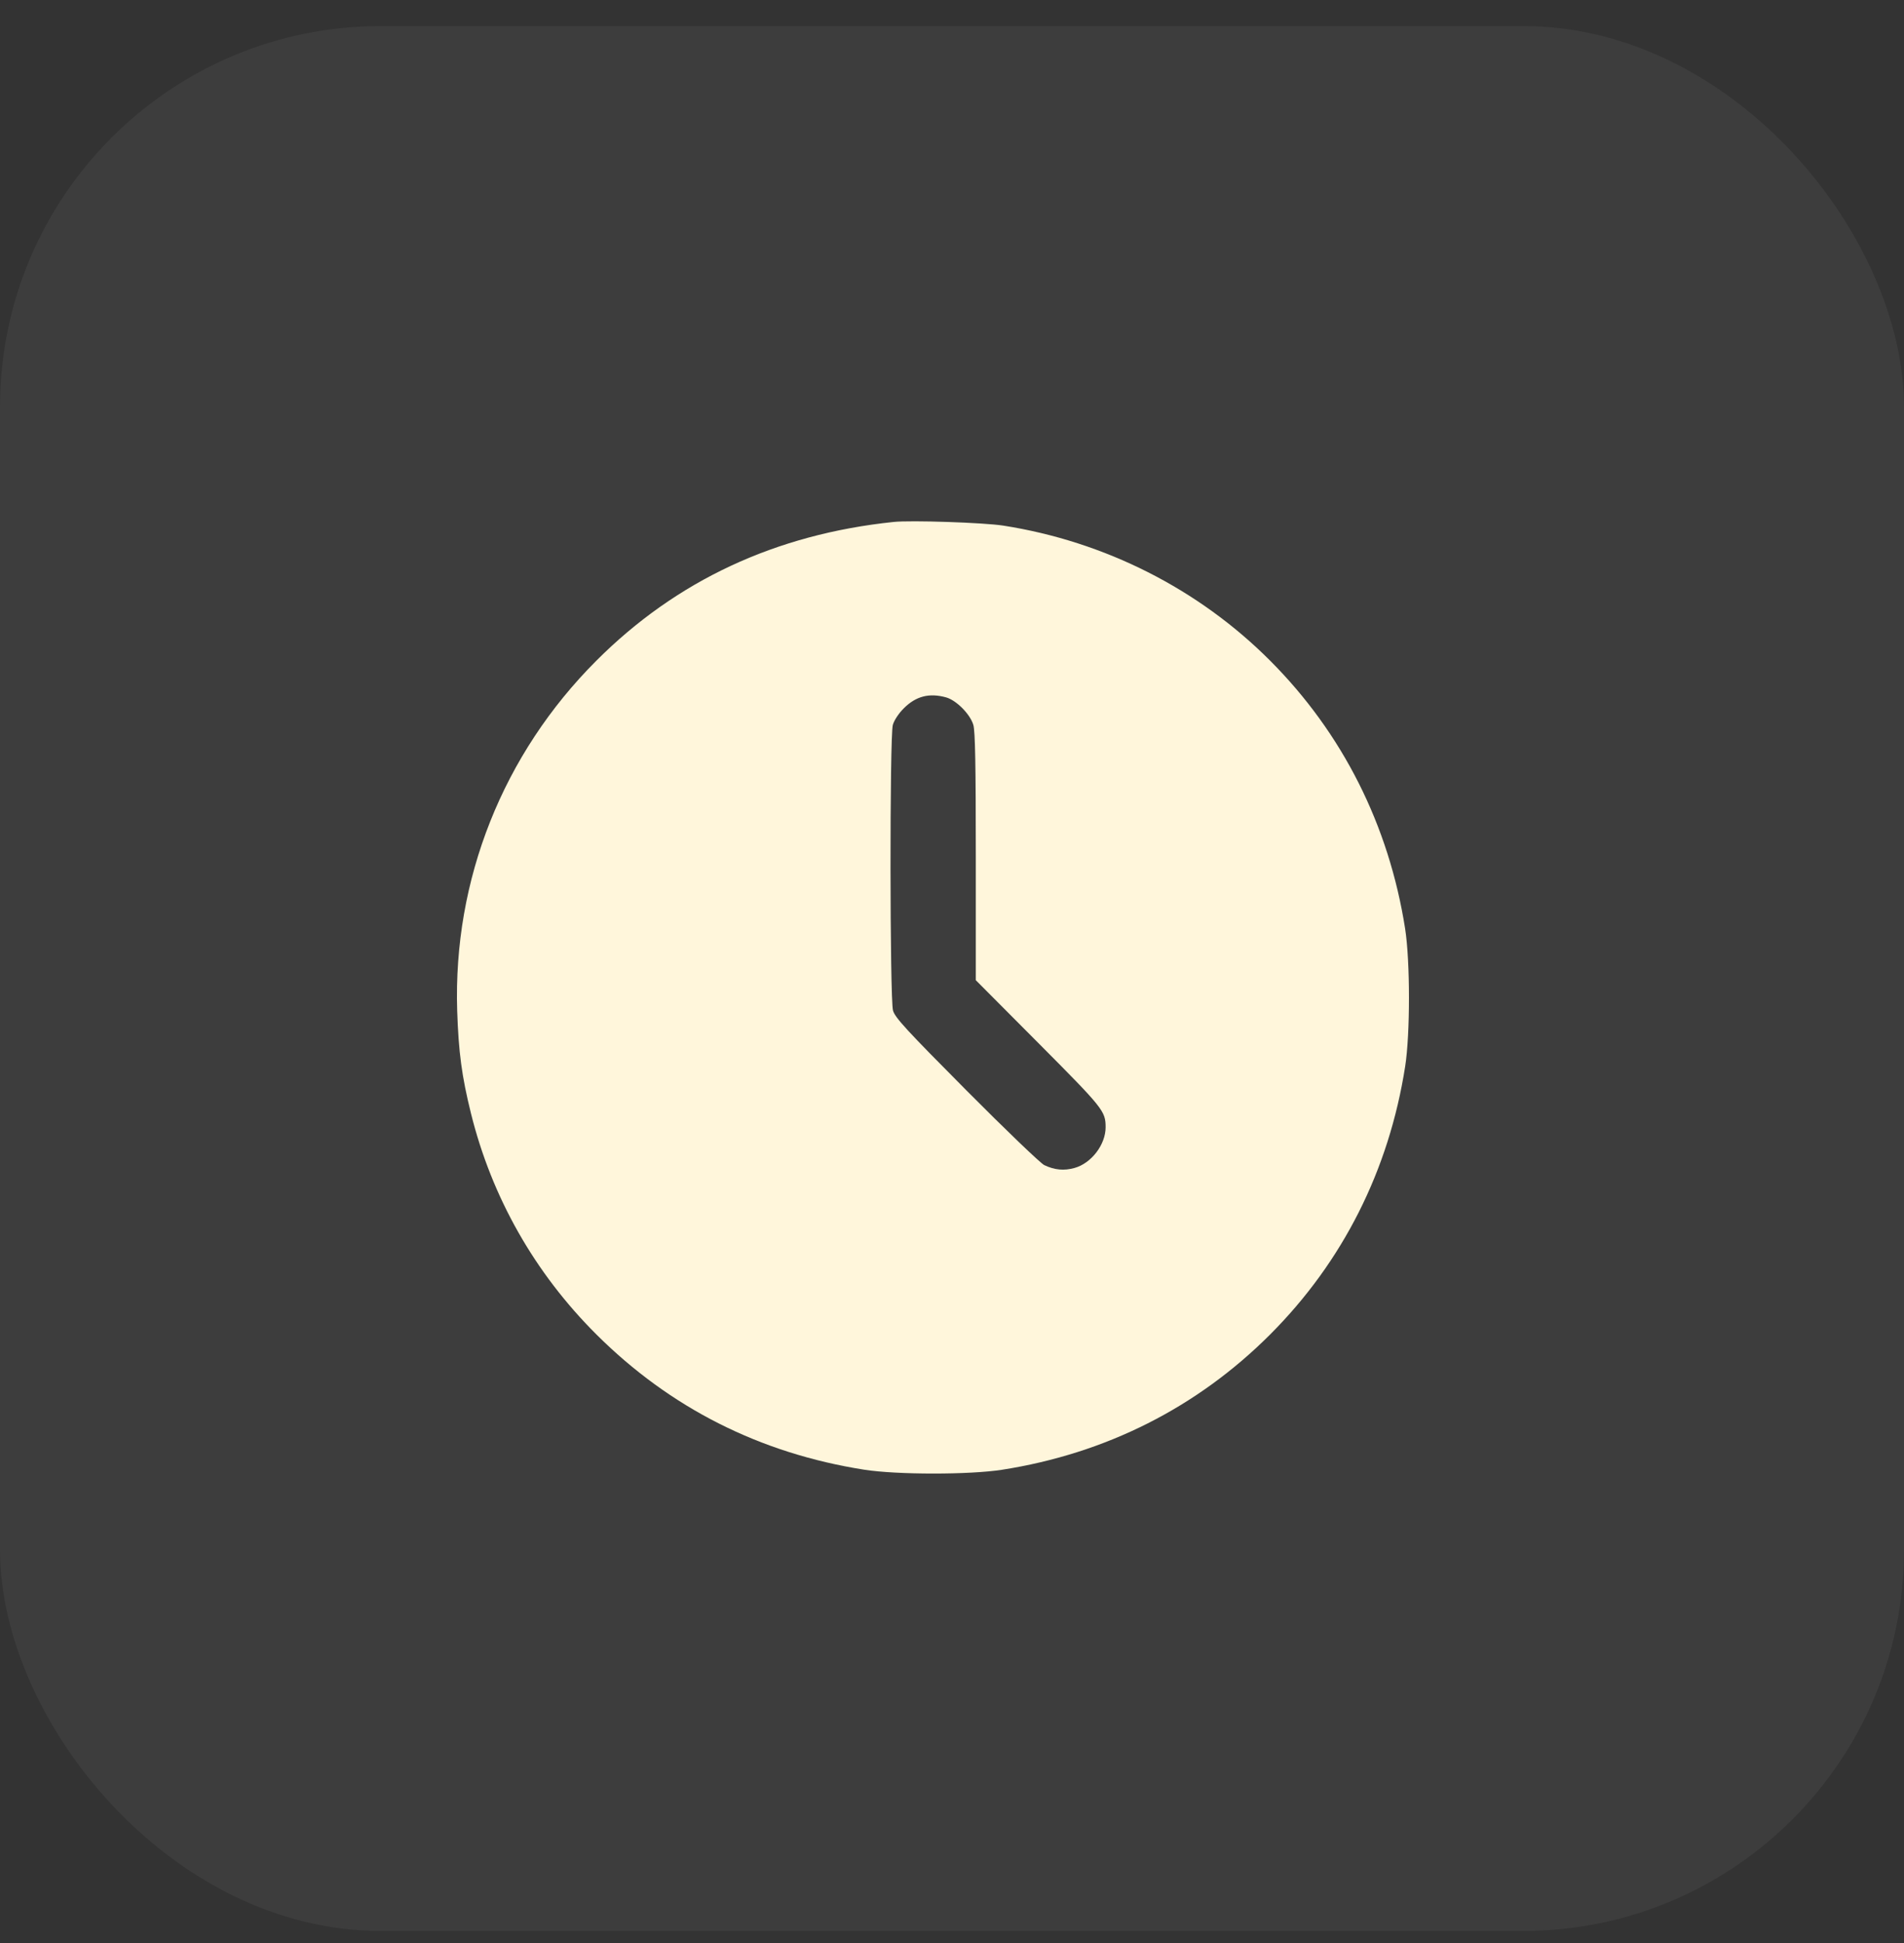
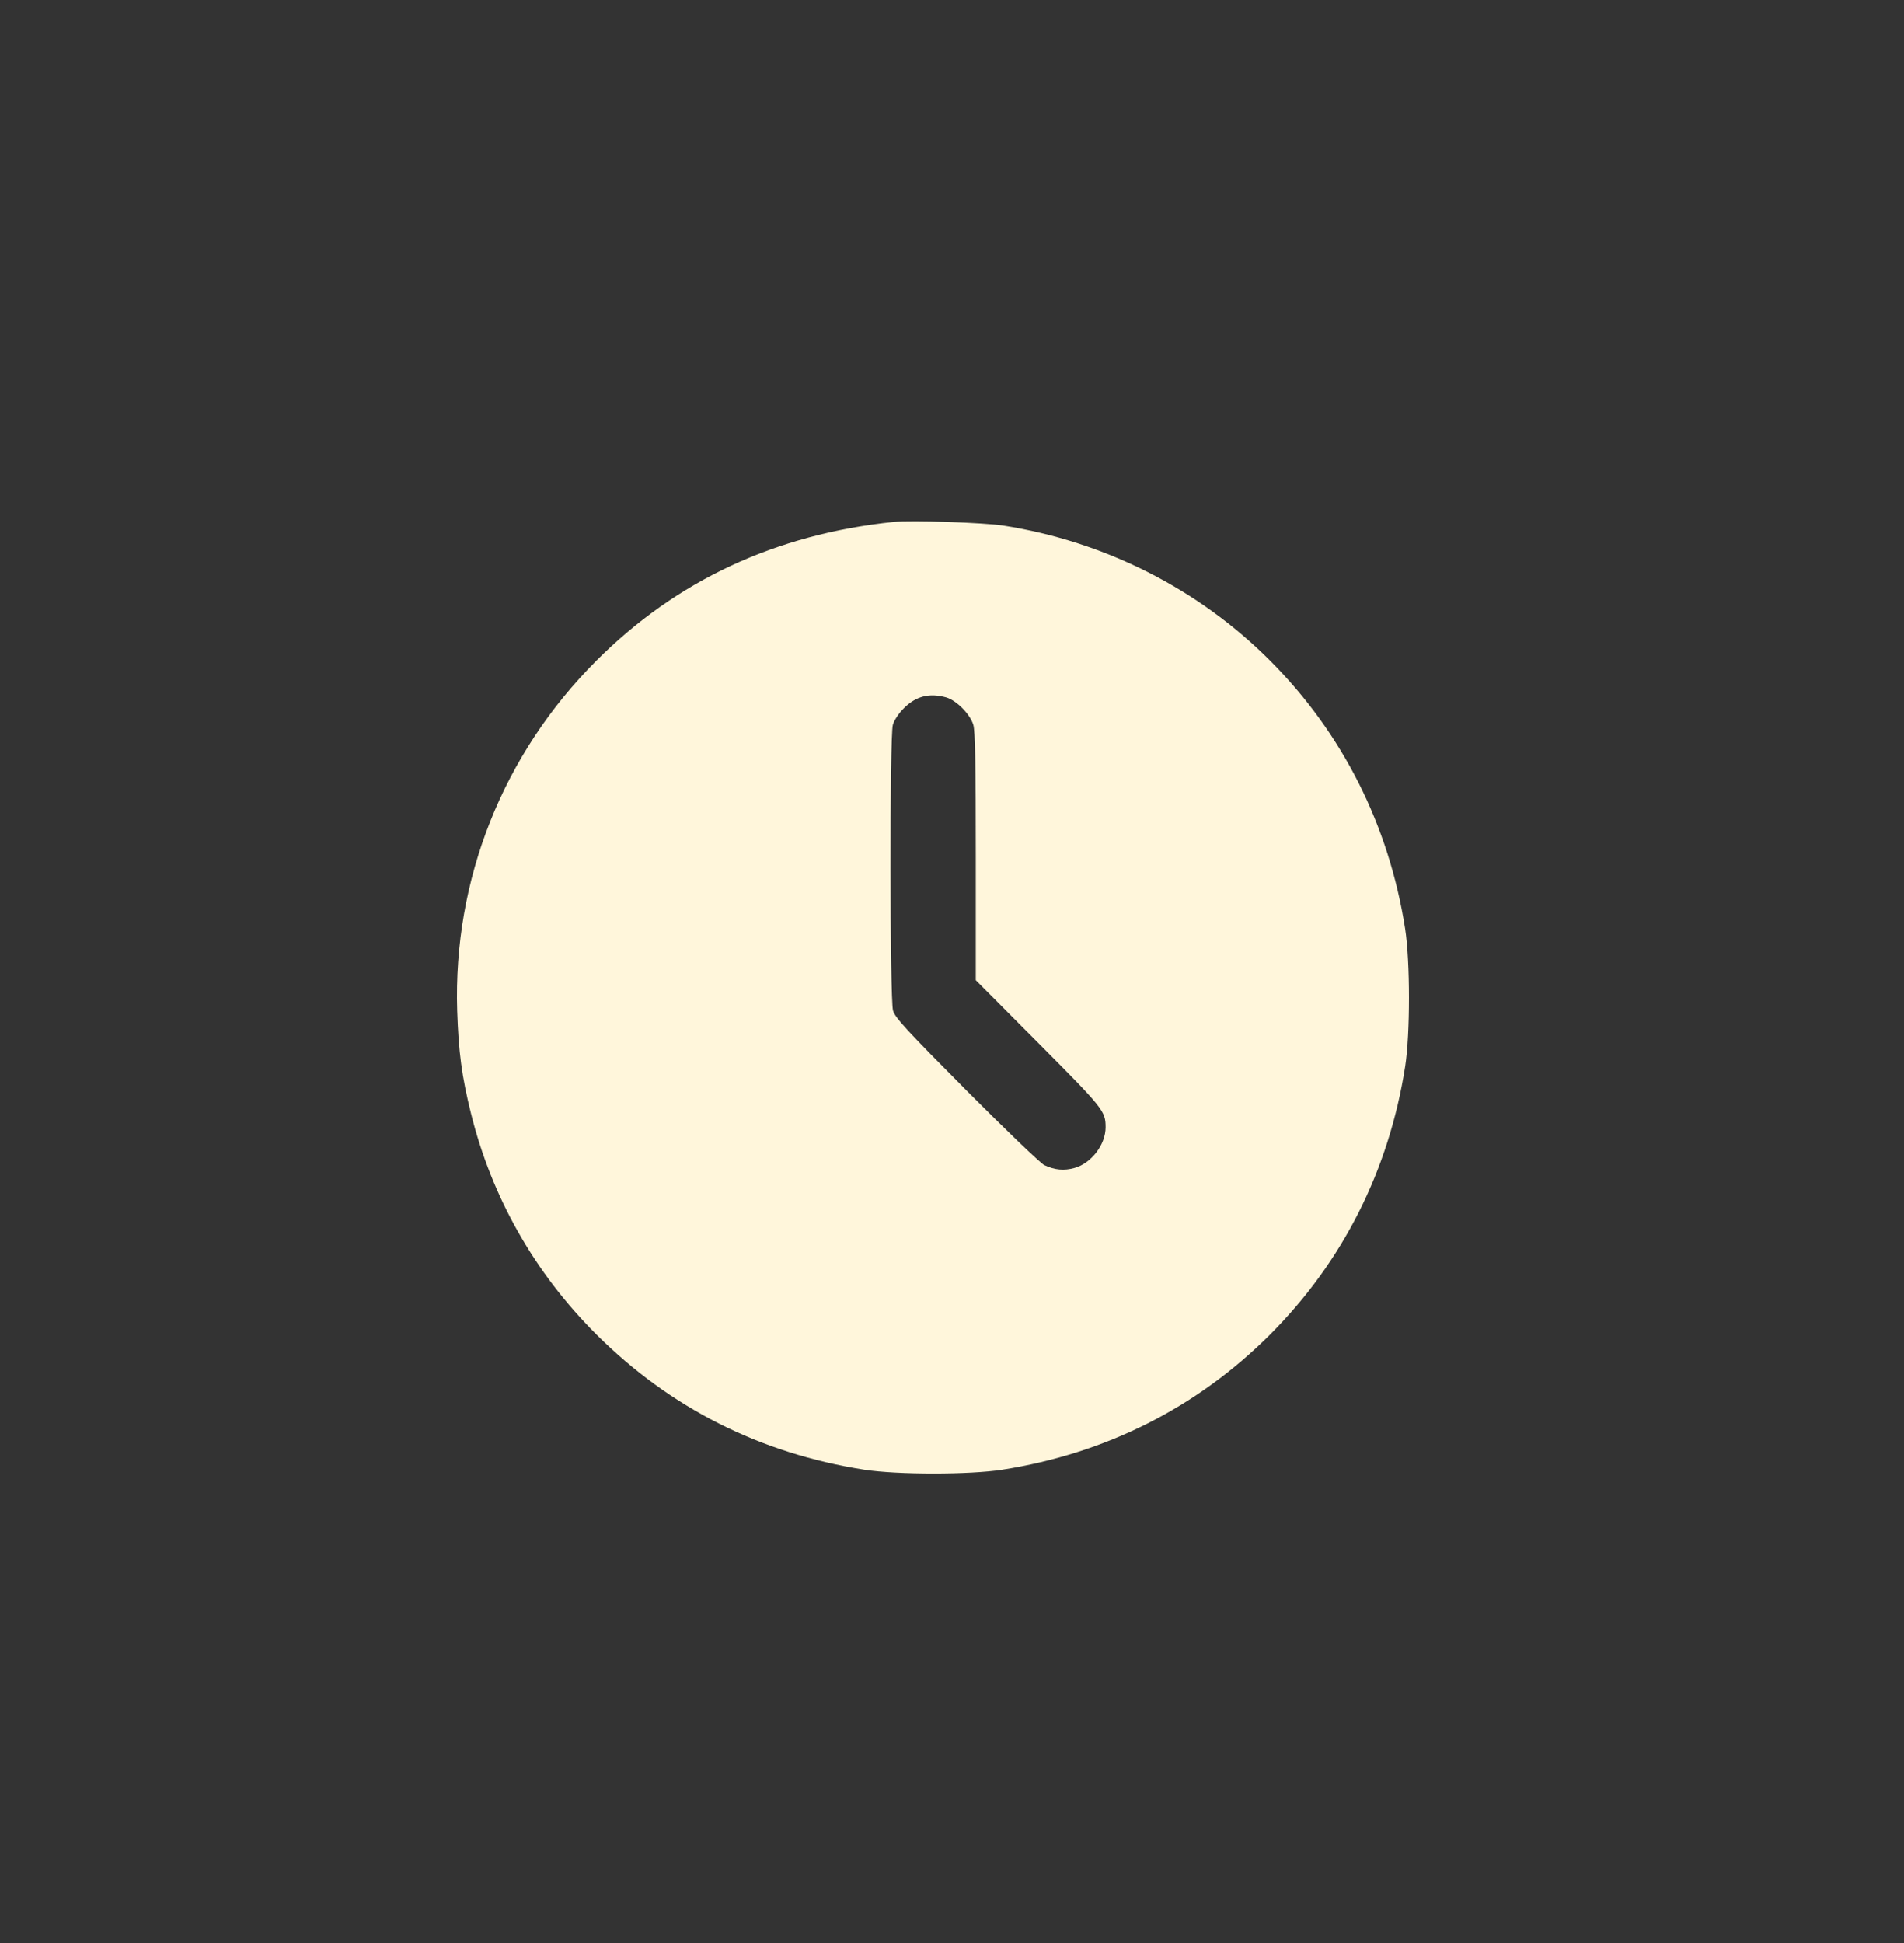
<svg xmlns="http://www.w3.org/2000/svg" width="50" height="51" viewBox="0 0 50 51" fill="none">
  <rect x="0" y="0" width="50" height="51" fill="#333333" stroke="none" />
-   <rect y="0.684" width="50" height="50" rx="10" fill="white" fill-opacity="0.05" />
-   <path fill-rule="evenodd" clip-rule="evenodd" d="M23.468 13.7C20.369 14.023 17.765 15.237 15.662 17.34C13.206 19.795 11.897 23.087 12.006 26.531C12.041 27.612 12.127 28.254 12.367 29.221C12.914 31.427 14.043 33.415 15.662 35.027C17.6 36.957 19.959 38.147 22.696 38.577C23.553 38.711 25.461 38.712 26.316 38.578C29.043 38.152 31.437 36.944 33.352 35.03C35.263 33.118 36.474 30.717 36.9 27.994C37.034 27.139 37.033 25.231 36.899 24.374C36.473 21.661 35.255 19.244 33.352 17.339C31.473 15.457 29.011 14.212 26.345 13.796C25.833 13.717 23.922 13.652 23.468 13.7ZM24.845 18.305C25.114 18.38 25.476 18.745 25.56 19.026C25.609 19.189 25.625 20.077 25.625 22.487V25.728L27.271 27.381C28.977 29.095 29.033 29.165 29.034 29.588C29.035 30.042 28.661 30.533 28.22 30.656C27.943 30.734 27.694 30.711 27.423 30.582C27.325 30.535 26.405 29.653 25.379 28.621C23.804 27.037 23.503 26.71 23.451 26.525C23.367 26.23 23.362 19.329 23.446 19.028C23.479 18.909 23.599 18.726 23.735 18.591C24.054 18.272 24.402 18.183 24.845 18.305Z" fill="#FFF6DB" />
+   <path fill-rule="evenodd" clip-rule="evenodd" d="M23.468 13.7C20.369 14.023 17.765 15.237 15.662 17.34C13.206 19.795 11.897 23.087 12.006 26.531C12.041 27.612 12.127 28.254 12.367 29.221C12.914 31.427 14.043 33.415 15.662 35.027C17.6 36.957 19.959 38.147 22.696 38.577C23.553 38.711 25.461 38.712 26.316 38.578C29.043 38.152 31.437 36.944 33.352 35.03C35.263 33.118 36.474 30.717 36.9 27.994C37.034 27.139 37.033 25.231 36.899 24.374C36.473 21.661 35.255 19.244 33.352 17.339C31.473 15.457 29.011 14.212 26.345 13.796C25.833 13.717 23.922 13.652 23.468 13.7M24.845 18.305C25.114 18.38 25.476 18.745 25.56 19.026C25.609 19.189 25.625 20.077 25.625 22.487V25.728L27.271 27.381C28.977 29.095 29.033 29.165 29.034 29.588C29.035 30.042 28.661 30.533 28.22 30.656C27.943 30.734 27.694 30.711 27.423 30.582C27.325 30.535 26.405 29.653 25.379 28.621C23.804 27.037 23.503 26.71 23.451 26.525C23.367 26.23 23.362 19.329 23.446 19.028C23.479 18.909 23.599 18.726 23.735 18.591C24.054 18.272 24.402 18.183 24.845 18.305Z" fill="#FFF6DB" />
</svg>